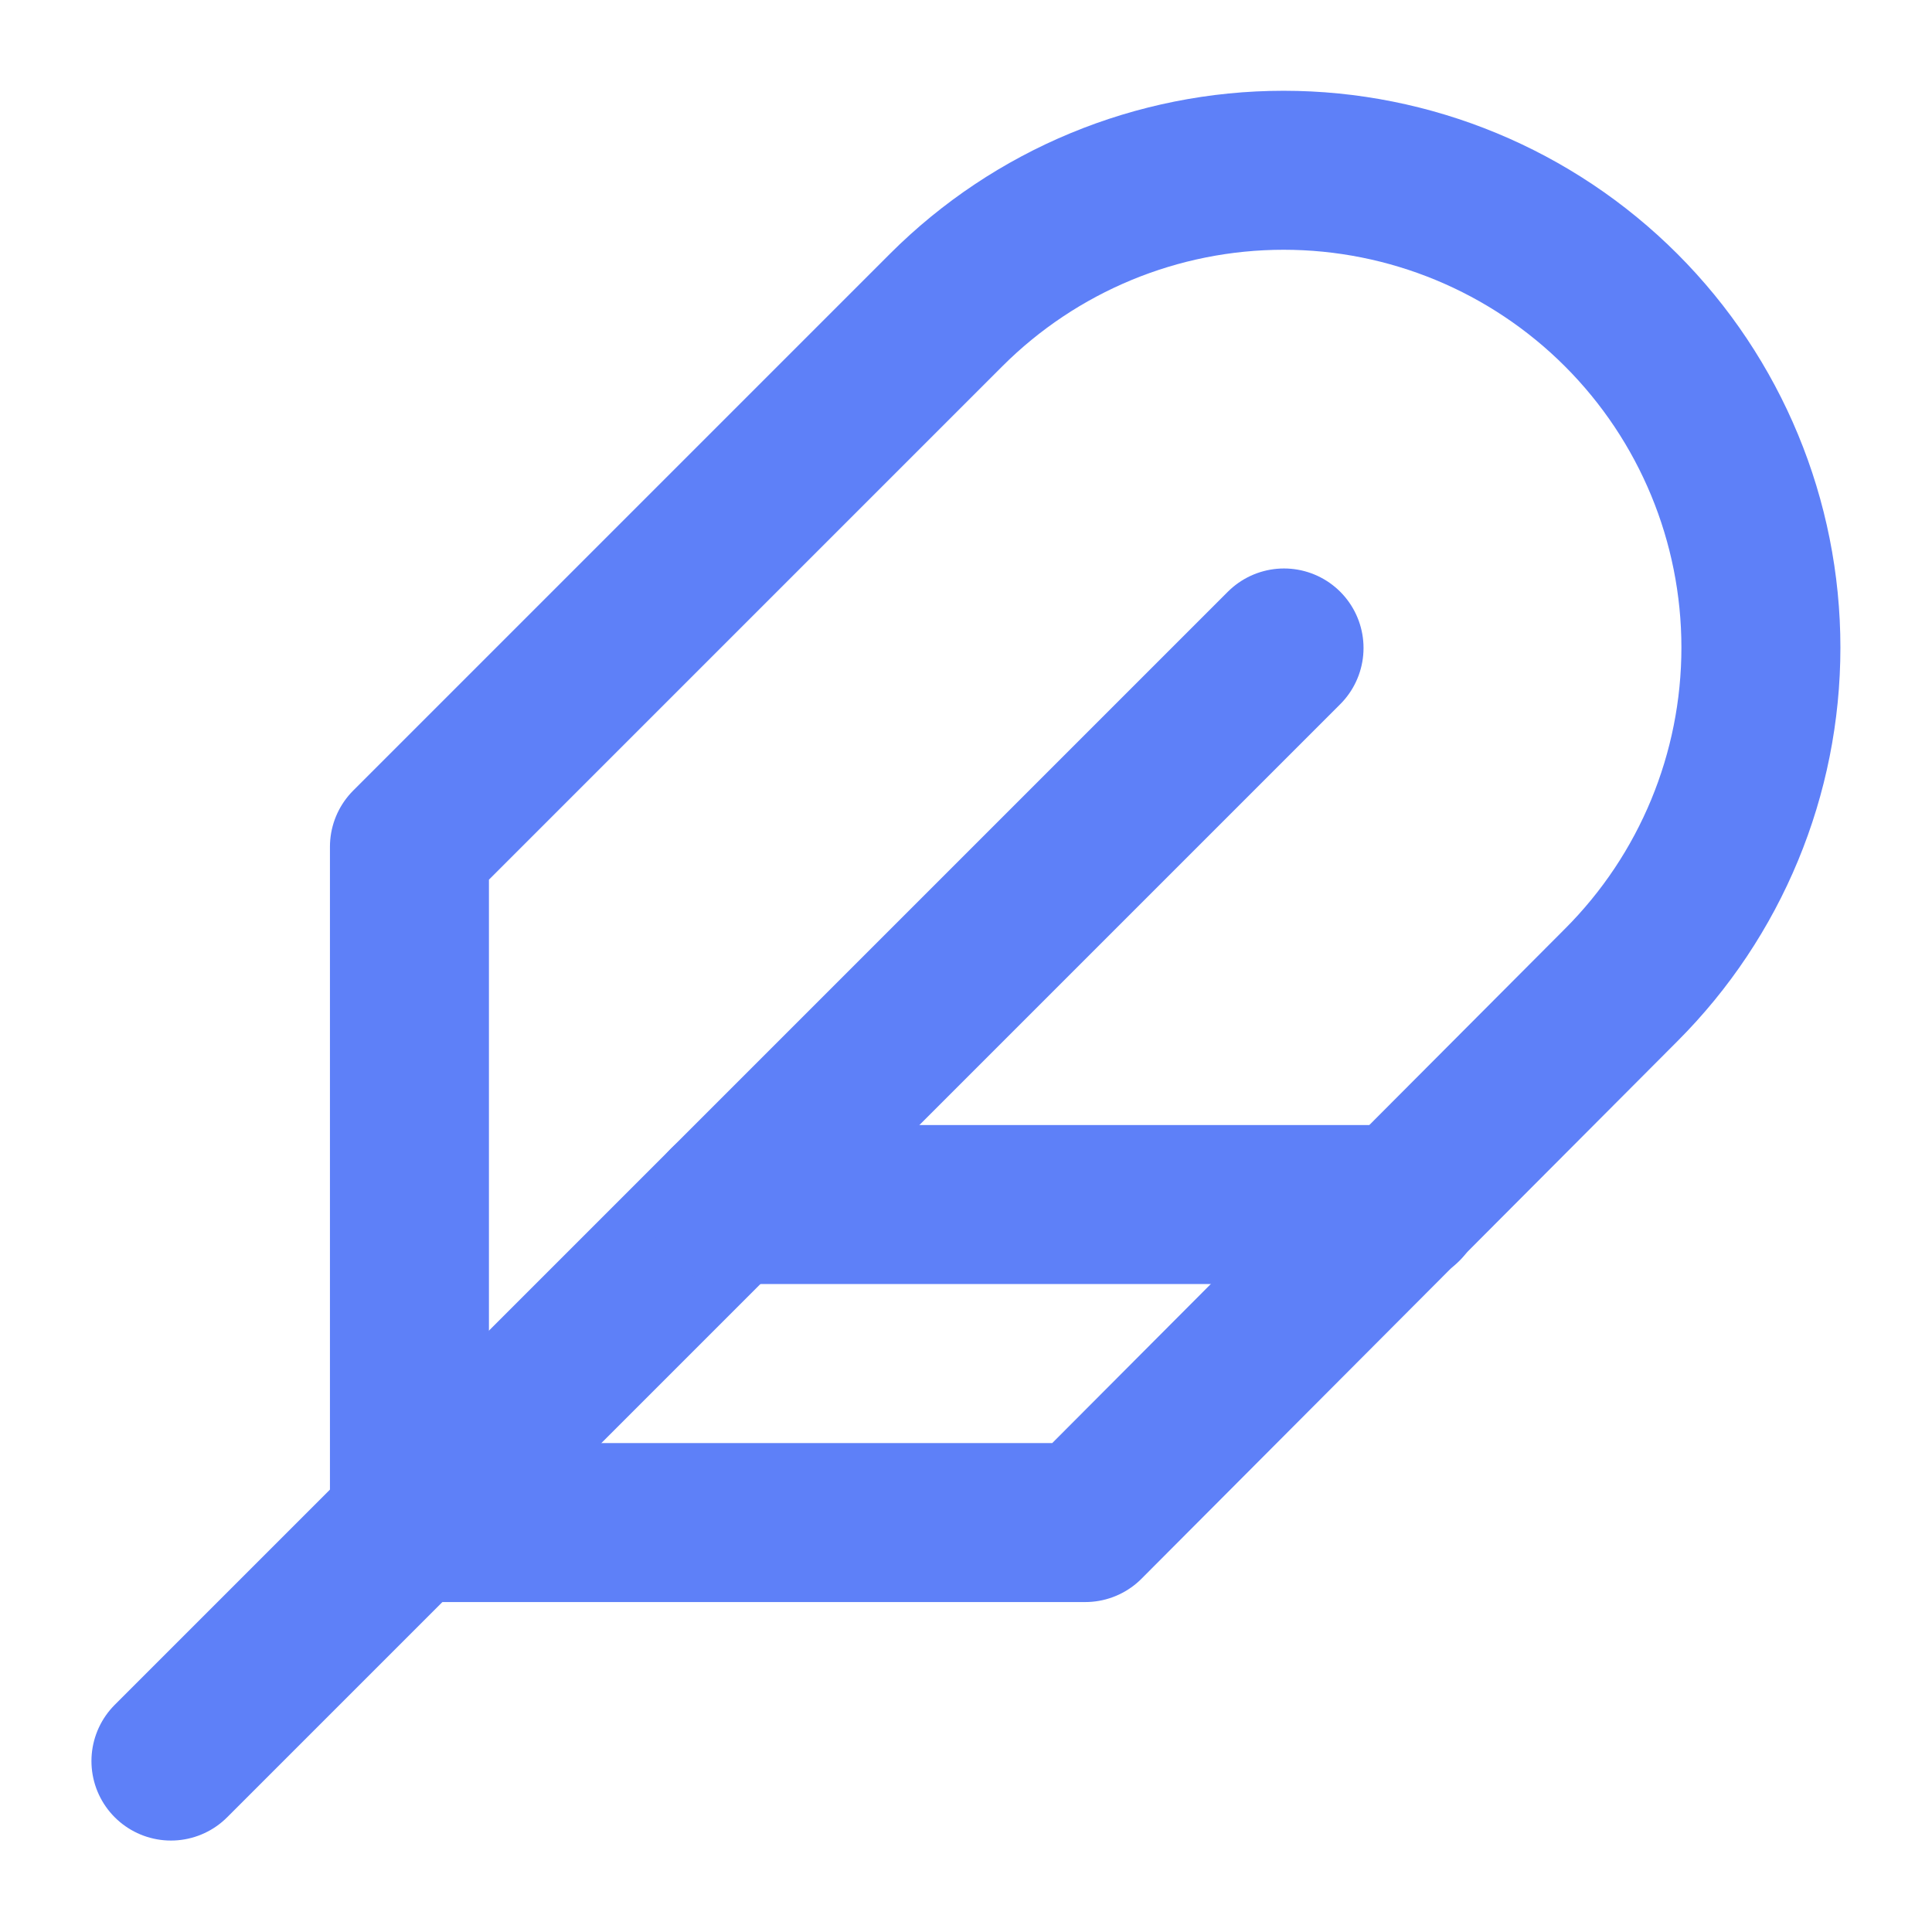
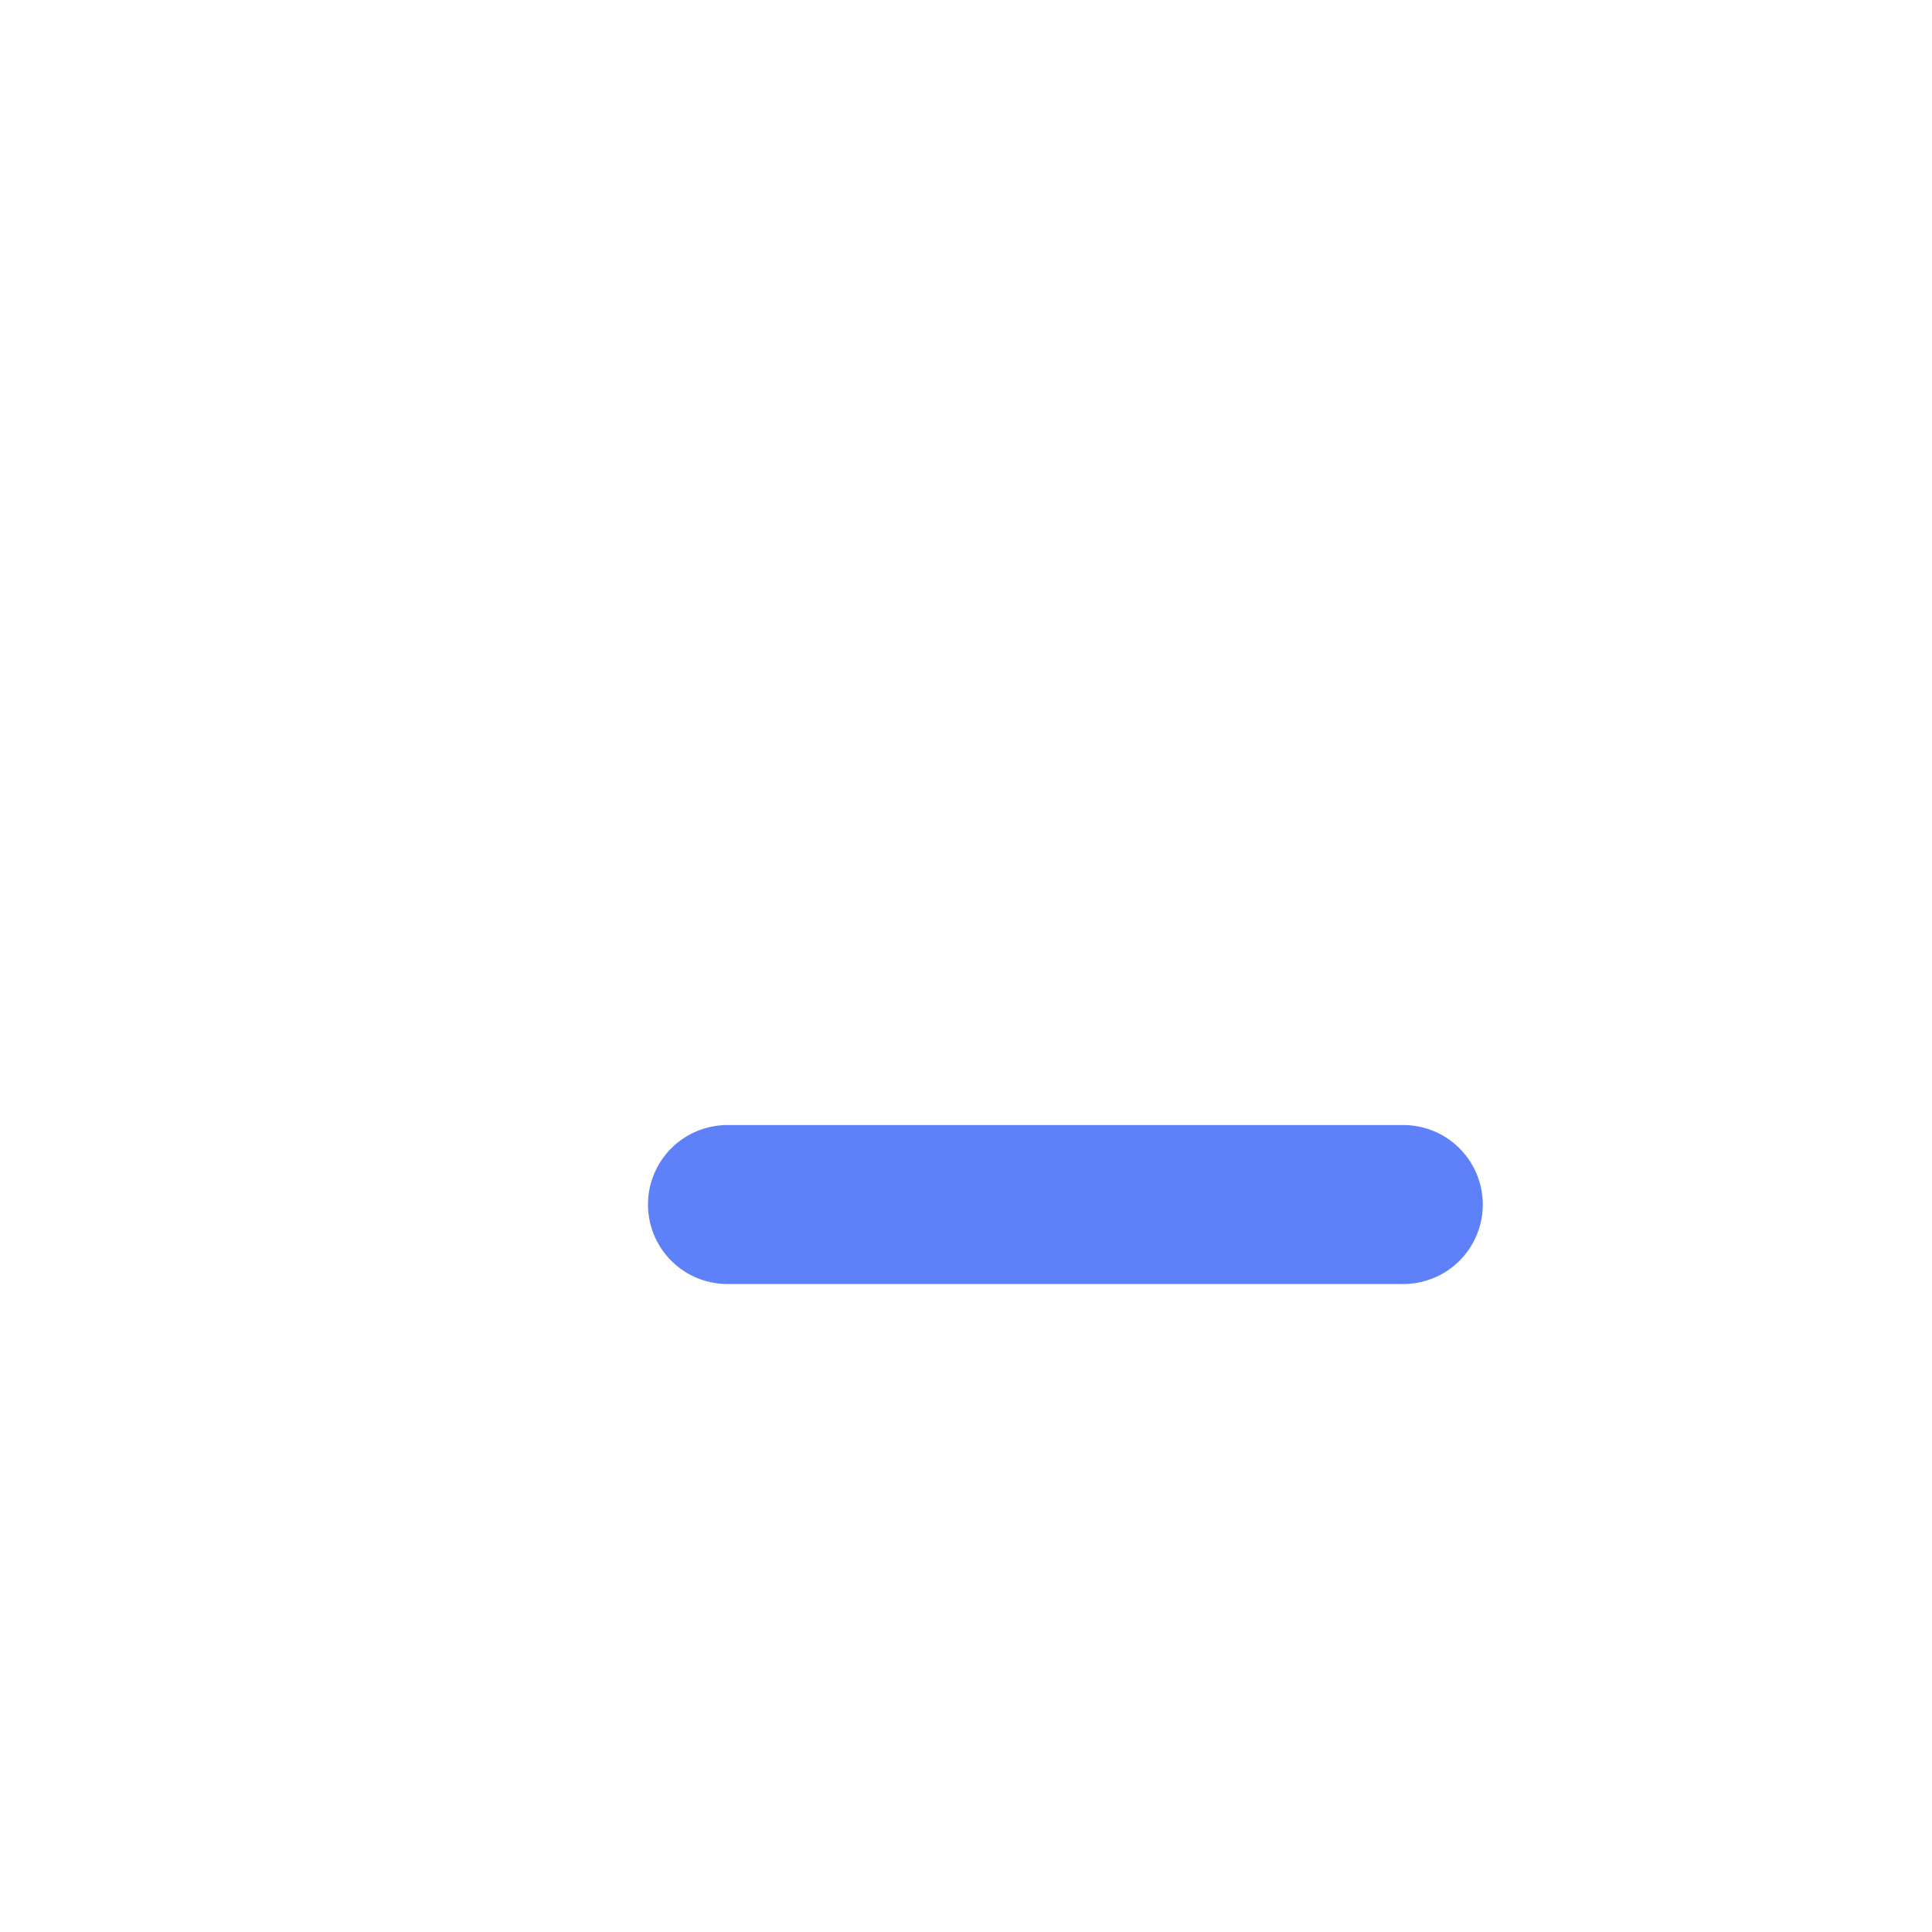
<svg xmlns="http://www.w3.org/2000/svg" width="54" height="54" viewBox="0 0 54 54" fill="none">
-   <path d="M45.311 27.533C47.813 25.032 49.218 21.638 49.218 18.1C49.218 14.562 47.813 11.169 45.311 8.667C42.809 6.165 39.416 4.759 35.878 4.759C32.34 4.759 28.946 6.165 26.444 8.667L11.444 23.667V42.556H30.333L45.311 27.533Z" stroke="#5E80F8" stroke-width="4.444" stroke-linecap="round" stroke-linejoin="round" />
-   <path d="M35.889 18.111L4.778 49.222" stroke="#5E80F8" stroke-width="4.444" stroke-linecap="round" stroke-linejoin="round" />
  <path d="M39.222 33.667H20.333" stroke="#5E80F8" stroke-width="4.444" stroke-linecap="round" stroke-linejoin="round" />
</svg>